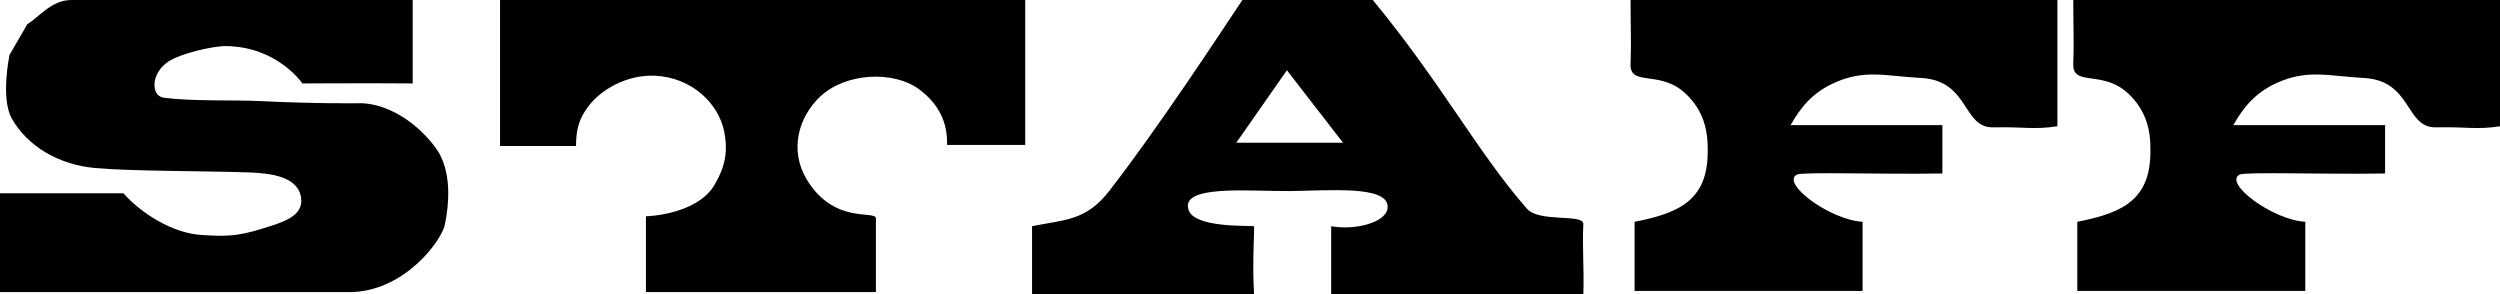
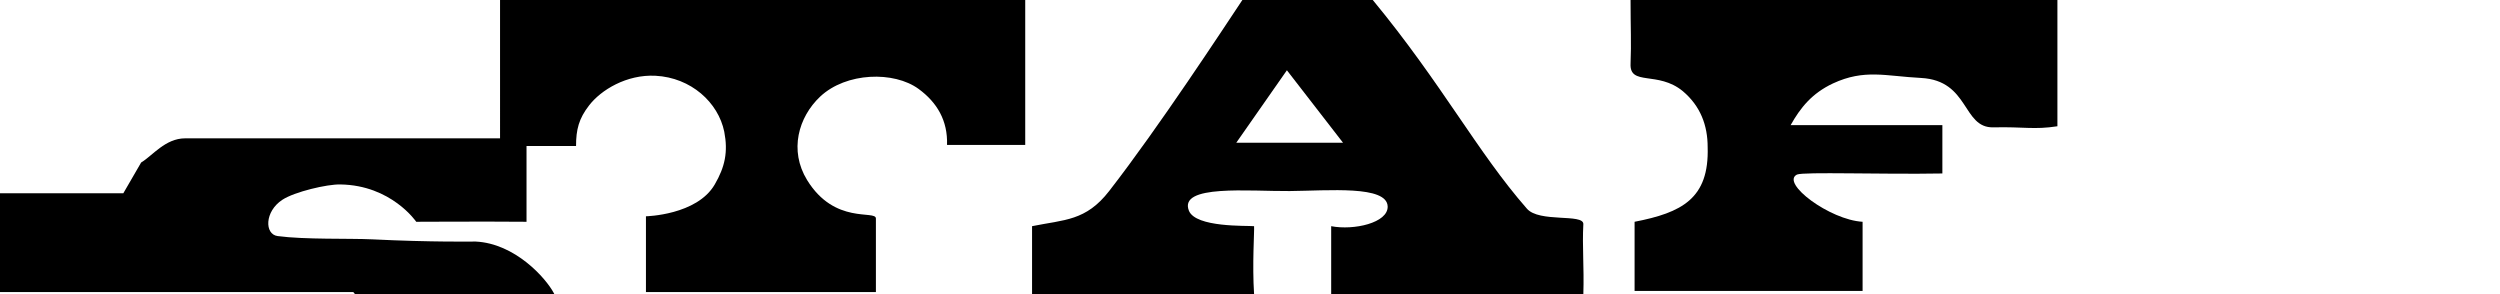
<svg xmlns="http://www.w3.org/2000/svg" id="_レイヤー_2" data-name="レイヤー 2" viewBox="0 0 204.93 24.12">
  <g id="_レイヤー_1-2" data-name="レイヤー 1">
    <g id="menu-staff">
-       <path d="m28.96,23.94H0v-8.1h10.11c1.42,1.59,3.95,3.27,6.41,3.42,1.85.12,2.88.15,5.05-.54,1.52-.48,3.34-.96,3.11-2.52-.26-1.74-2.49-2.01-4.37-2.07-3.5-.12-9.65-.09-12.54-.36-2.95-.27-5.51-1.77-6.8-4.05-.94-1.65-.19-5.22-.19-5.22l1.46-2.52c.91-.54,1.98-1.98,3.6-1.98h27.99v6.84c-3.37-.03-9.04,0-9.04,0,0,0-2.04-3-6.22-3.06-1.07-.03-3.76.6-4.76,1.26-1.46.96-1.46,2.82-.39,2.97,2.24.3,5.86.18,7.78.27,4.79.24,8.45.18,8.45.18,3.24.15,5.77,3,6.42,4.23.87,1.68.78,3.87.39,5.76-.26,1.2-3.11,5.25-7.48,5.49Z" />
+       <path d="m28.96,23.94H0v-8.1h10.11l1.46-2.52c.91-.54,1.98-1.98,3.6-1.98h27.99v6.84c-3.37-.03-9.04,0-9.04,0,0,0-2.04-3-6.22-3.06-1.07-.03-3.76.6-4.76,1.26-1.46.96-1.46,2.82-.39,2.97,2.24.3,5.86.18,7.78.27,4.79.24,8.45.18,8.45.18,3.24.15,5.77,3,6.42,4.23.87,1.68.78,3.87.39,5.76-.26,1.2-3.11,5.25-7.48,5.49Z" />
      <path d="m47.21,11.97h-6.22V0h43.05v11.88h-6.41c.07-1.98-.81-3.48-2.33-4.59-2.01-1.47-5.93-1.38-8.07.63-1.78,1.68-2.56,4.41-1.07,6.84,2.27,3.69,5.64,2.43,5.64,3.15v6.03h-18.85v-6.21s4.18-.09,5.64-2.61c.84-1.44,1.1-2.67.78-4.32-.49-2.4-2.72-4.44-5.64-4.59-2.37-.12-4.47,1.17-5.44,2.43-.84,1.08-1.07,1.98-1.07,3.33Z" />
      <path d="m84.6,24.12v-5.58c2.66-.54,4.41-.42,6.32-2.88,4.08-5.25,9.36-13.32,10.92-15.66h10.69c5.67,6.87,8.58,12.48,12.63,17.1,1,1.17,4.63.39,4.63,1.26-.1,1.86.07,3.48,0,5.76h-20.67v-5.58c1.85.36,4.67-.27,4.63-1.62-.06-1.74-4.83-1.29-8.03-1.26-3.3.03-9.14-.57-8.26,1.62.58,1.38,4.7,1.2,5.34,1.26.03.45-.16,3.12,0,5.58h-18.21Zm25.49-12.42l-4.6-5.94-4.15,5.94h8.75Z" />
      <path d="m133.66,0h34.99v10.35c-1.94.3-2.72.03-5.25.09-2.56.06-1.94-3.84-5.93-4.05-2.92-.15-4.63-.75-7.22.45-1.72.81-2.66,1.98-3.47,3.42h12.44v3.96c-4.96.09-11.37-.15-11.92.09-1.36.69,2.69,3.72,5.38,3.87v5.67h-18.69v-5.67c3.86-.75,6.12-1.89,5.99-6.12,0-1.77-.58-3.36-2.04-4.59-2.04-1.68-4.37-.39-4.28-2.25.07-1.77,0-2.85,0-5.22Z" />
-       <path d="m169.95,0h34.99v10.35c-1.94.3-2.72.03-5.25.09-2.56.06-1.94-3.84-5.93-4.05-2.92-.15-4.63-.75-7.22.45-1.72.81-2.66,1.98-3.47,3.42h12.44v3.96c-4.96.09-11.37-.15-11.92.09-1.36.69,2.69,3.72,5.38,3.87v5.67h-18.69v-5.67c3.86-.75,6.12-1.89,5.99-6.12,0-1.77-.58-3.36-2.04-4.59-2.04-1.68-4.37-.39-4.28-2.25.07-1.77,0-2.85,0-5.22Z" />
    </g>
  </g>
</svg>